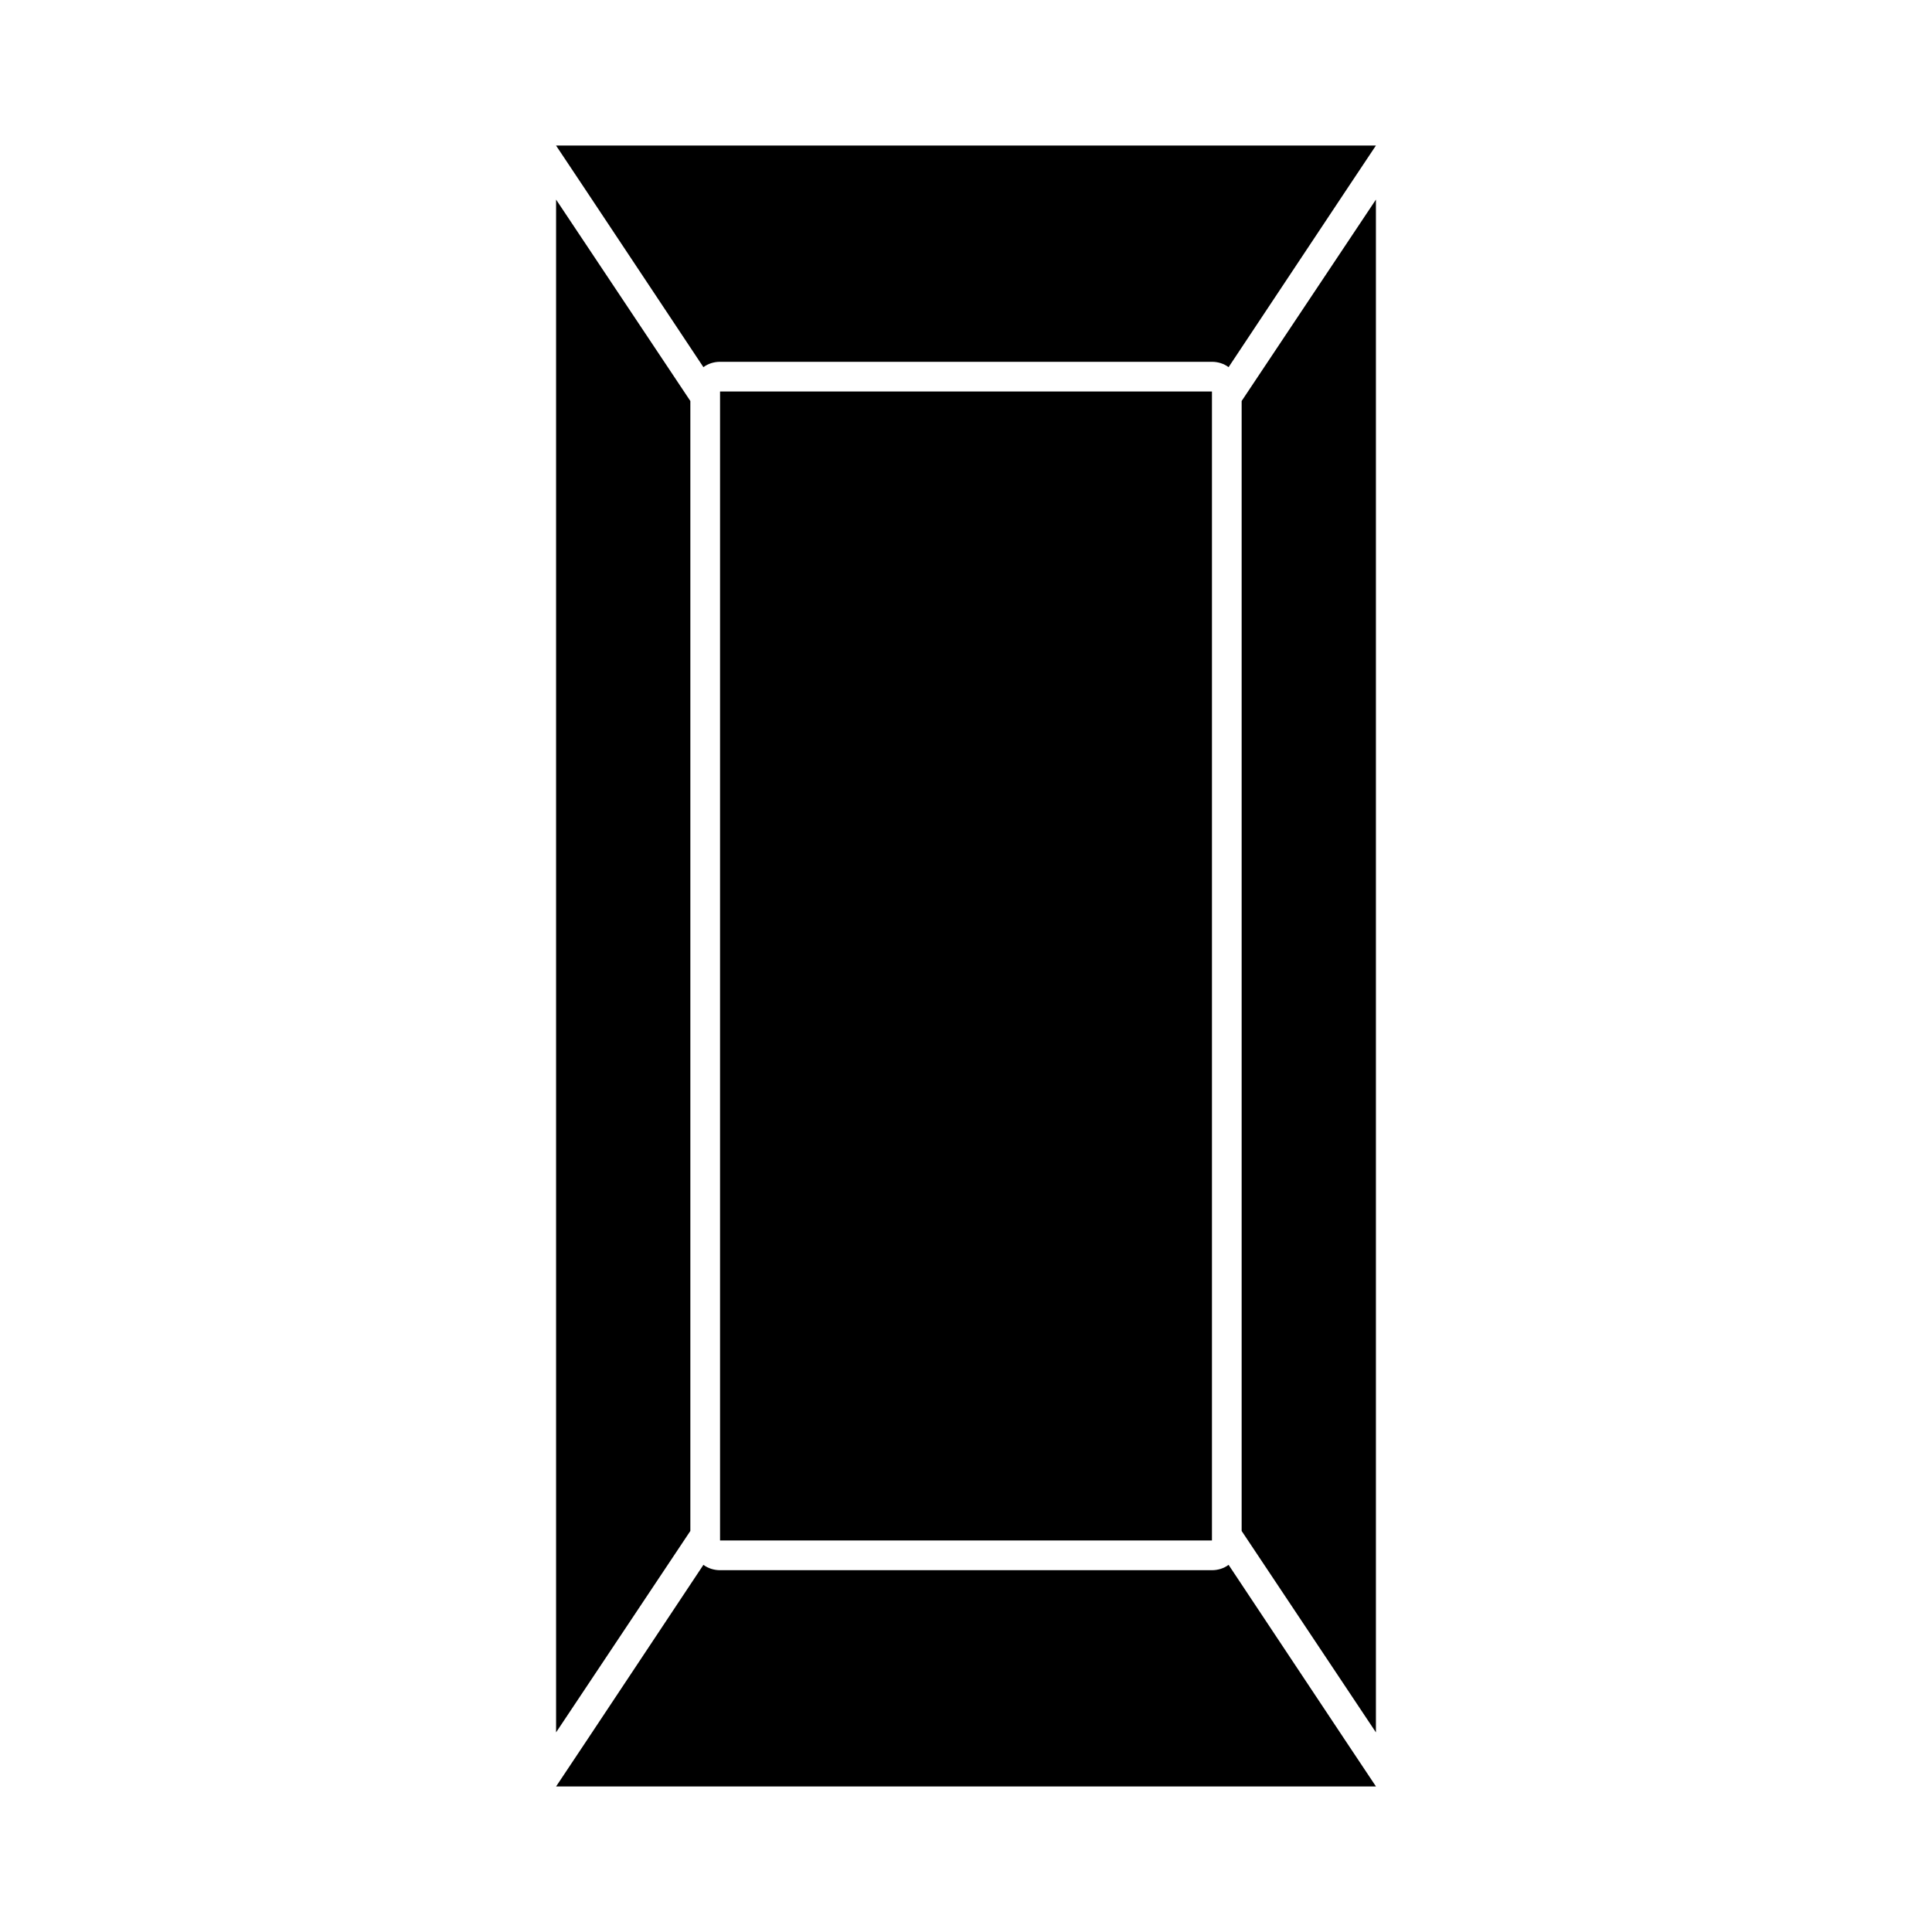
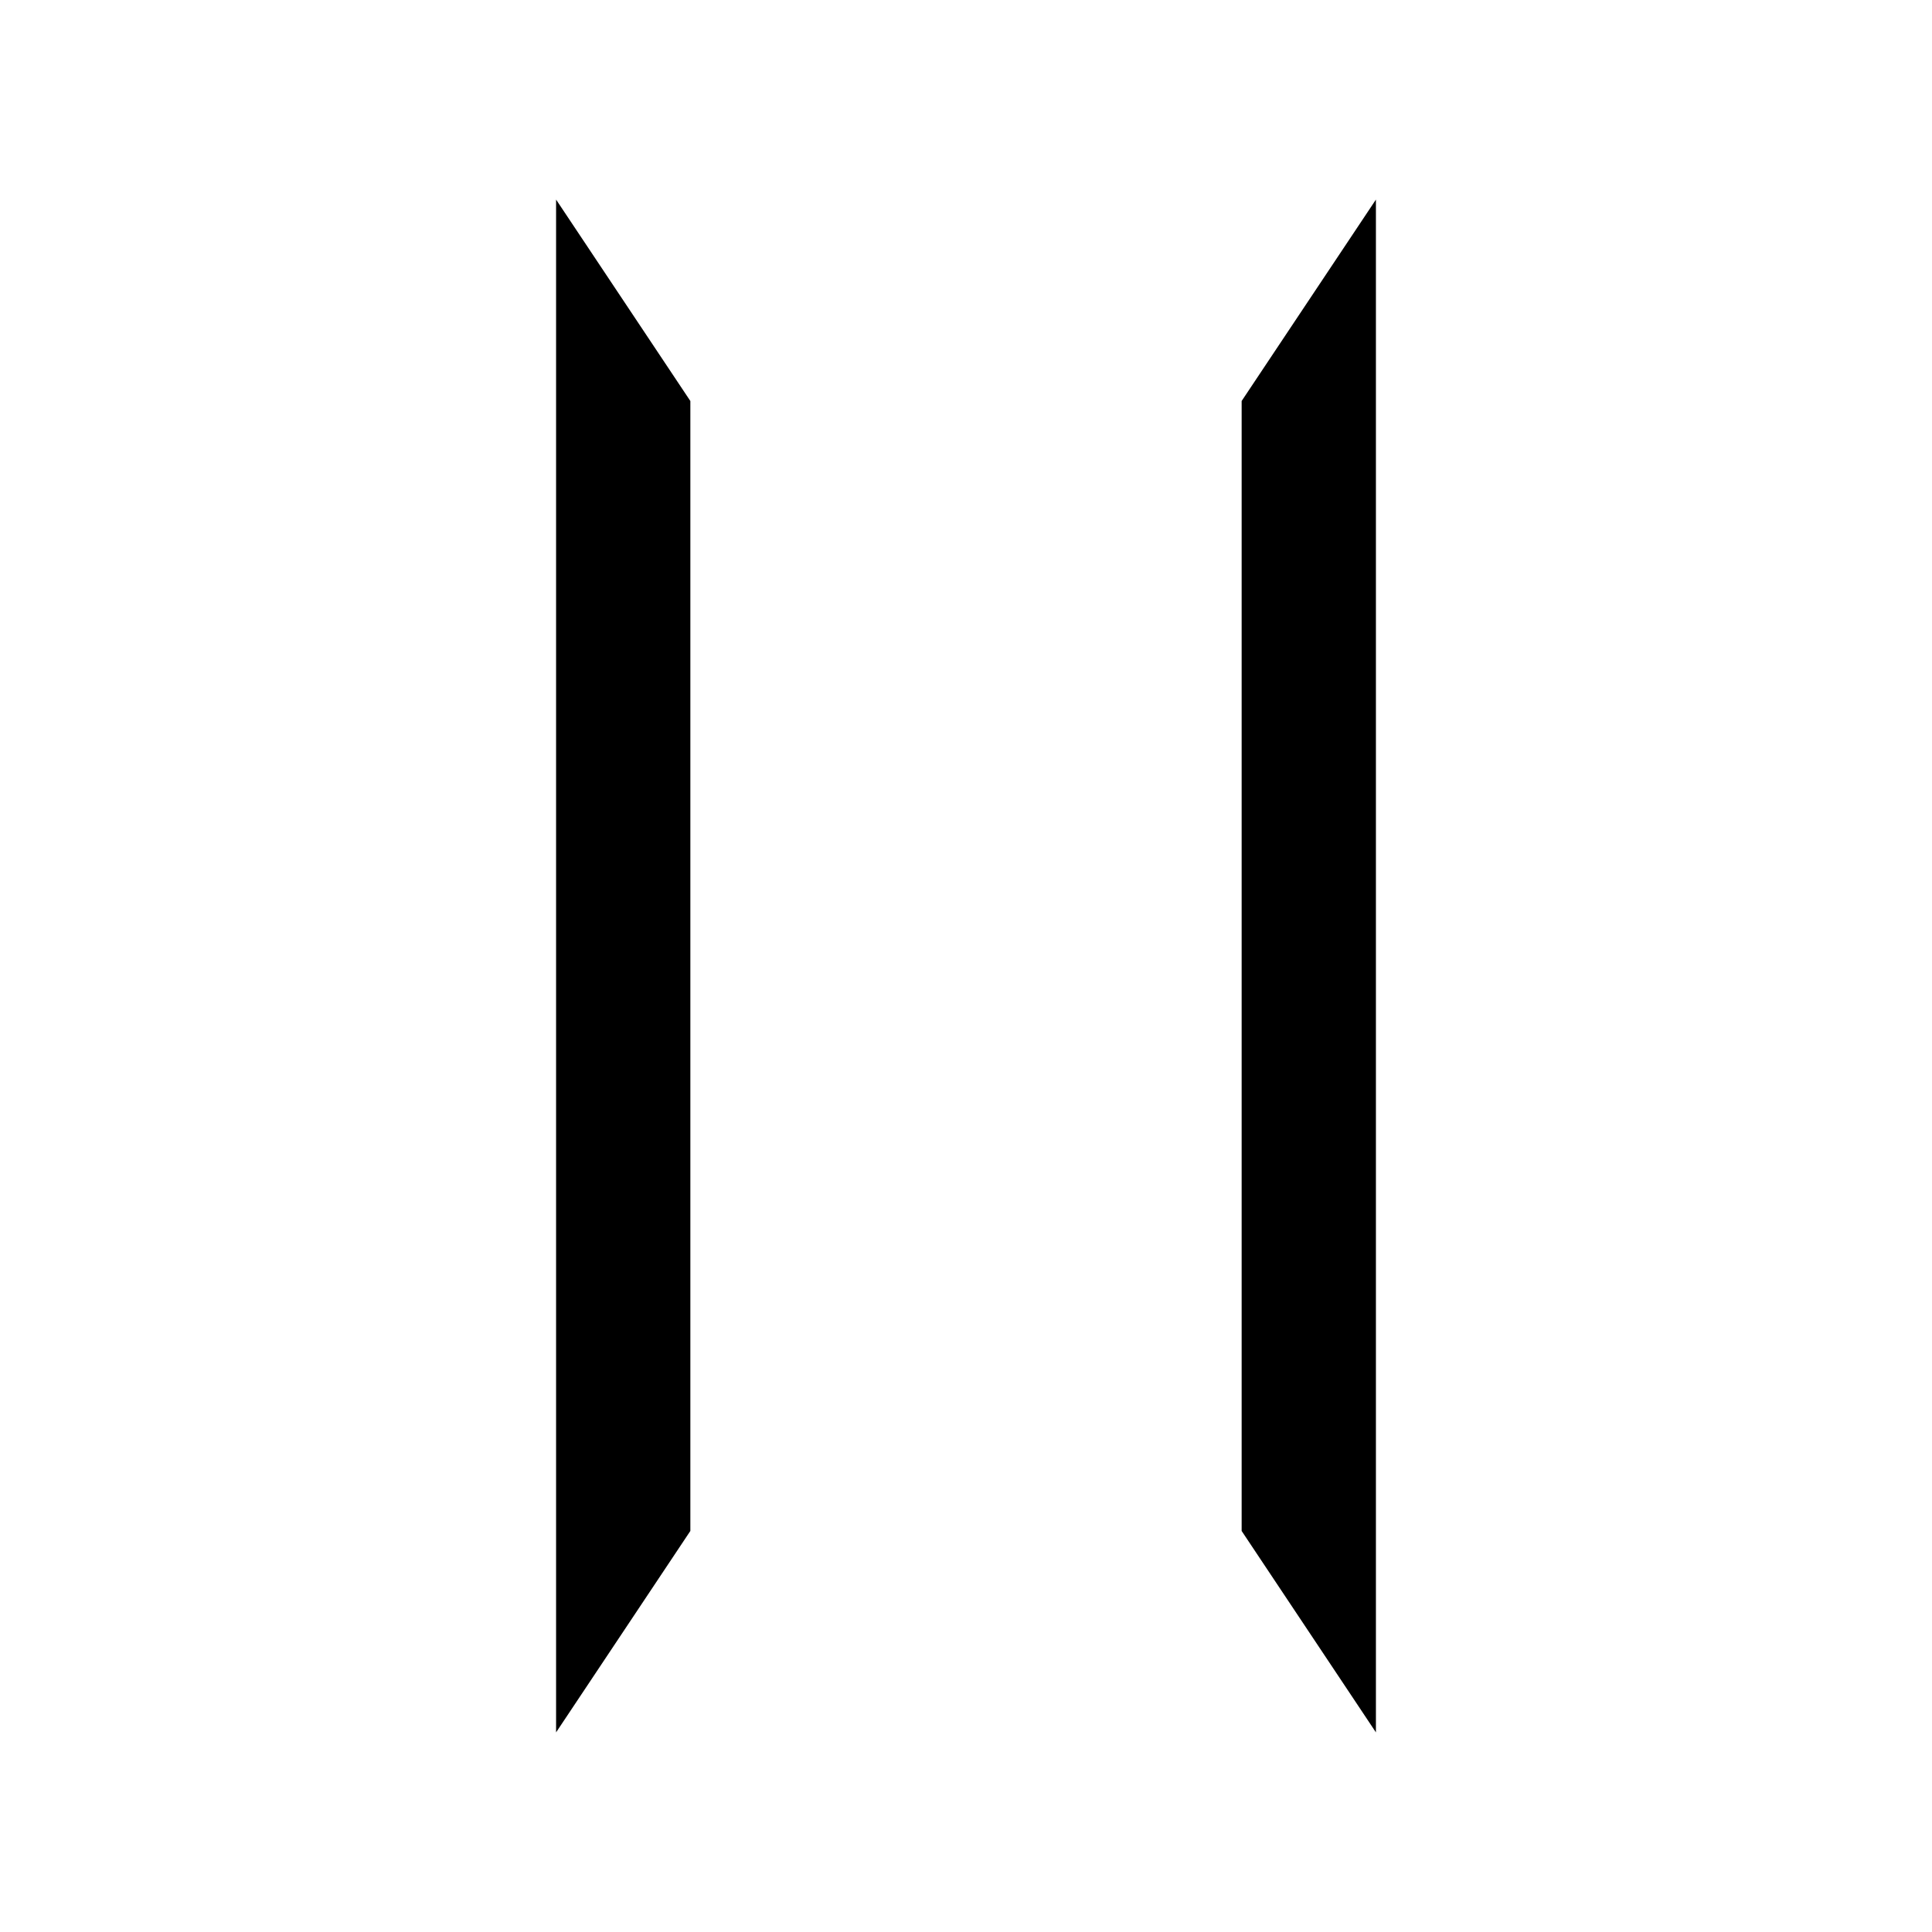
<svg xmlns="http://www.w3.org/2000/svg" fill="#000000" width="800px" height="800px" version="1.1" viewBox="144 144 512 512">
  <g>
    <path d="m326.95 549.72v-299.45l-27.707-41.566-7.875-11.809v406.2l7.875-11.809z" />
    <path d="m473.05 250.27v299.45l27.711 41.566 7.871 11.809v-406.2l-7.871 11.809z" />
-     <path d="m334.82 255.62v296.62h130.36v-304.49h-130.36z" />
-     <path d="m330.41 241.3c1.258-0.945 2.832-1.418 4.41-1.418h130.36c1.574 0 3.148 0.473 4.41 1.418l31.172-46.918 7.871-11.809-217.27 0.004 7.871 11.809z" />
-     <path d="m469.59 558.7c-1.258 0.945-2.832 1.418-4.41 1.418h-130.36c-1.574 0-3.148-0.473-4.41-1.418l-31.168 46.918-7.871 11.809h217.27l-7.871-11.809z" />
  </g>
</svg>